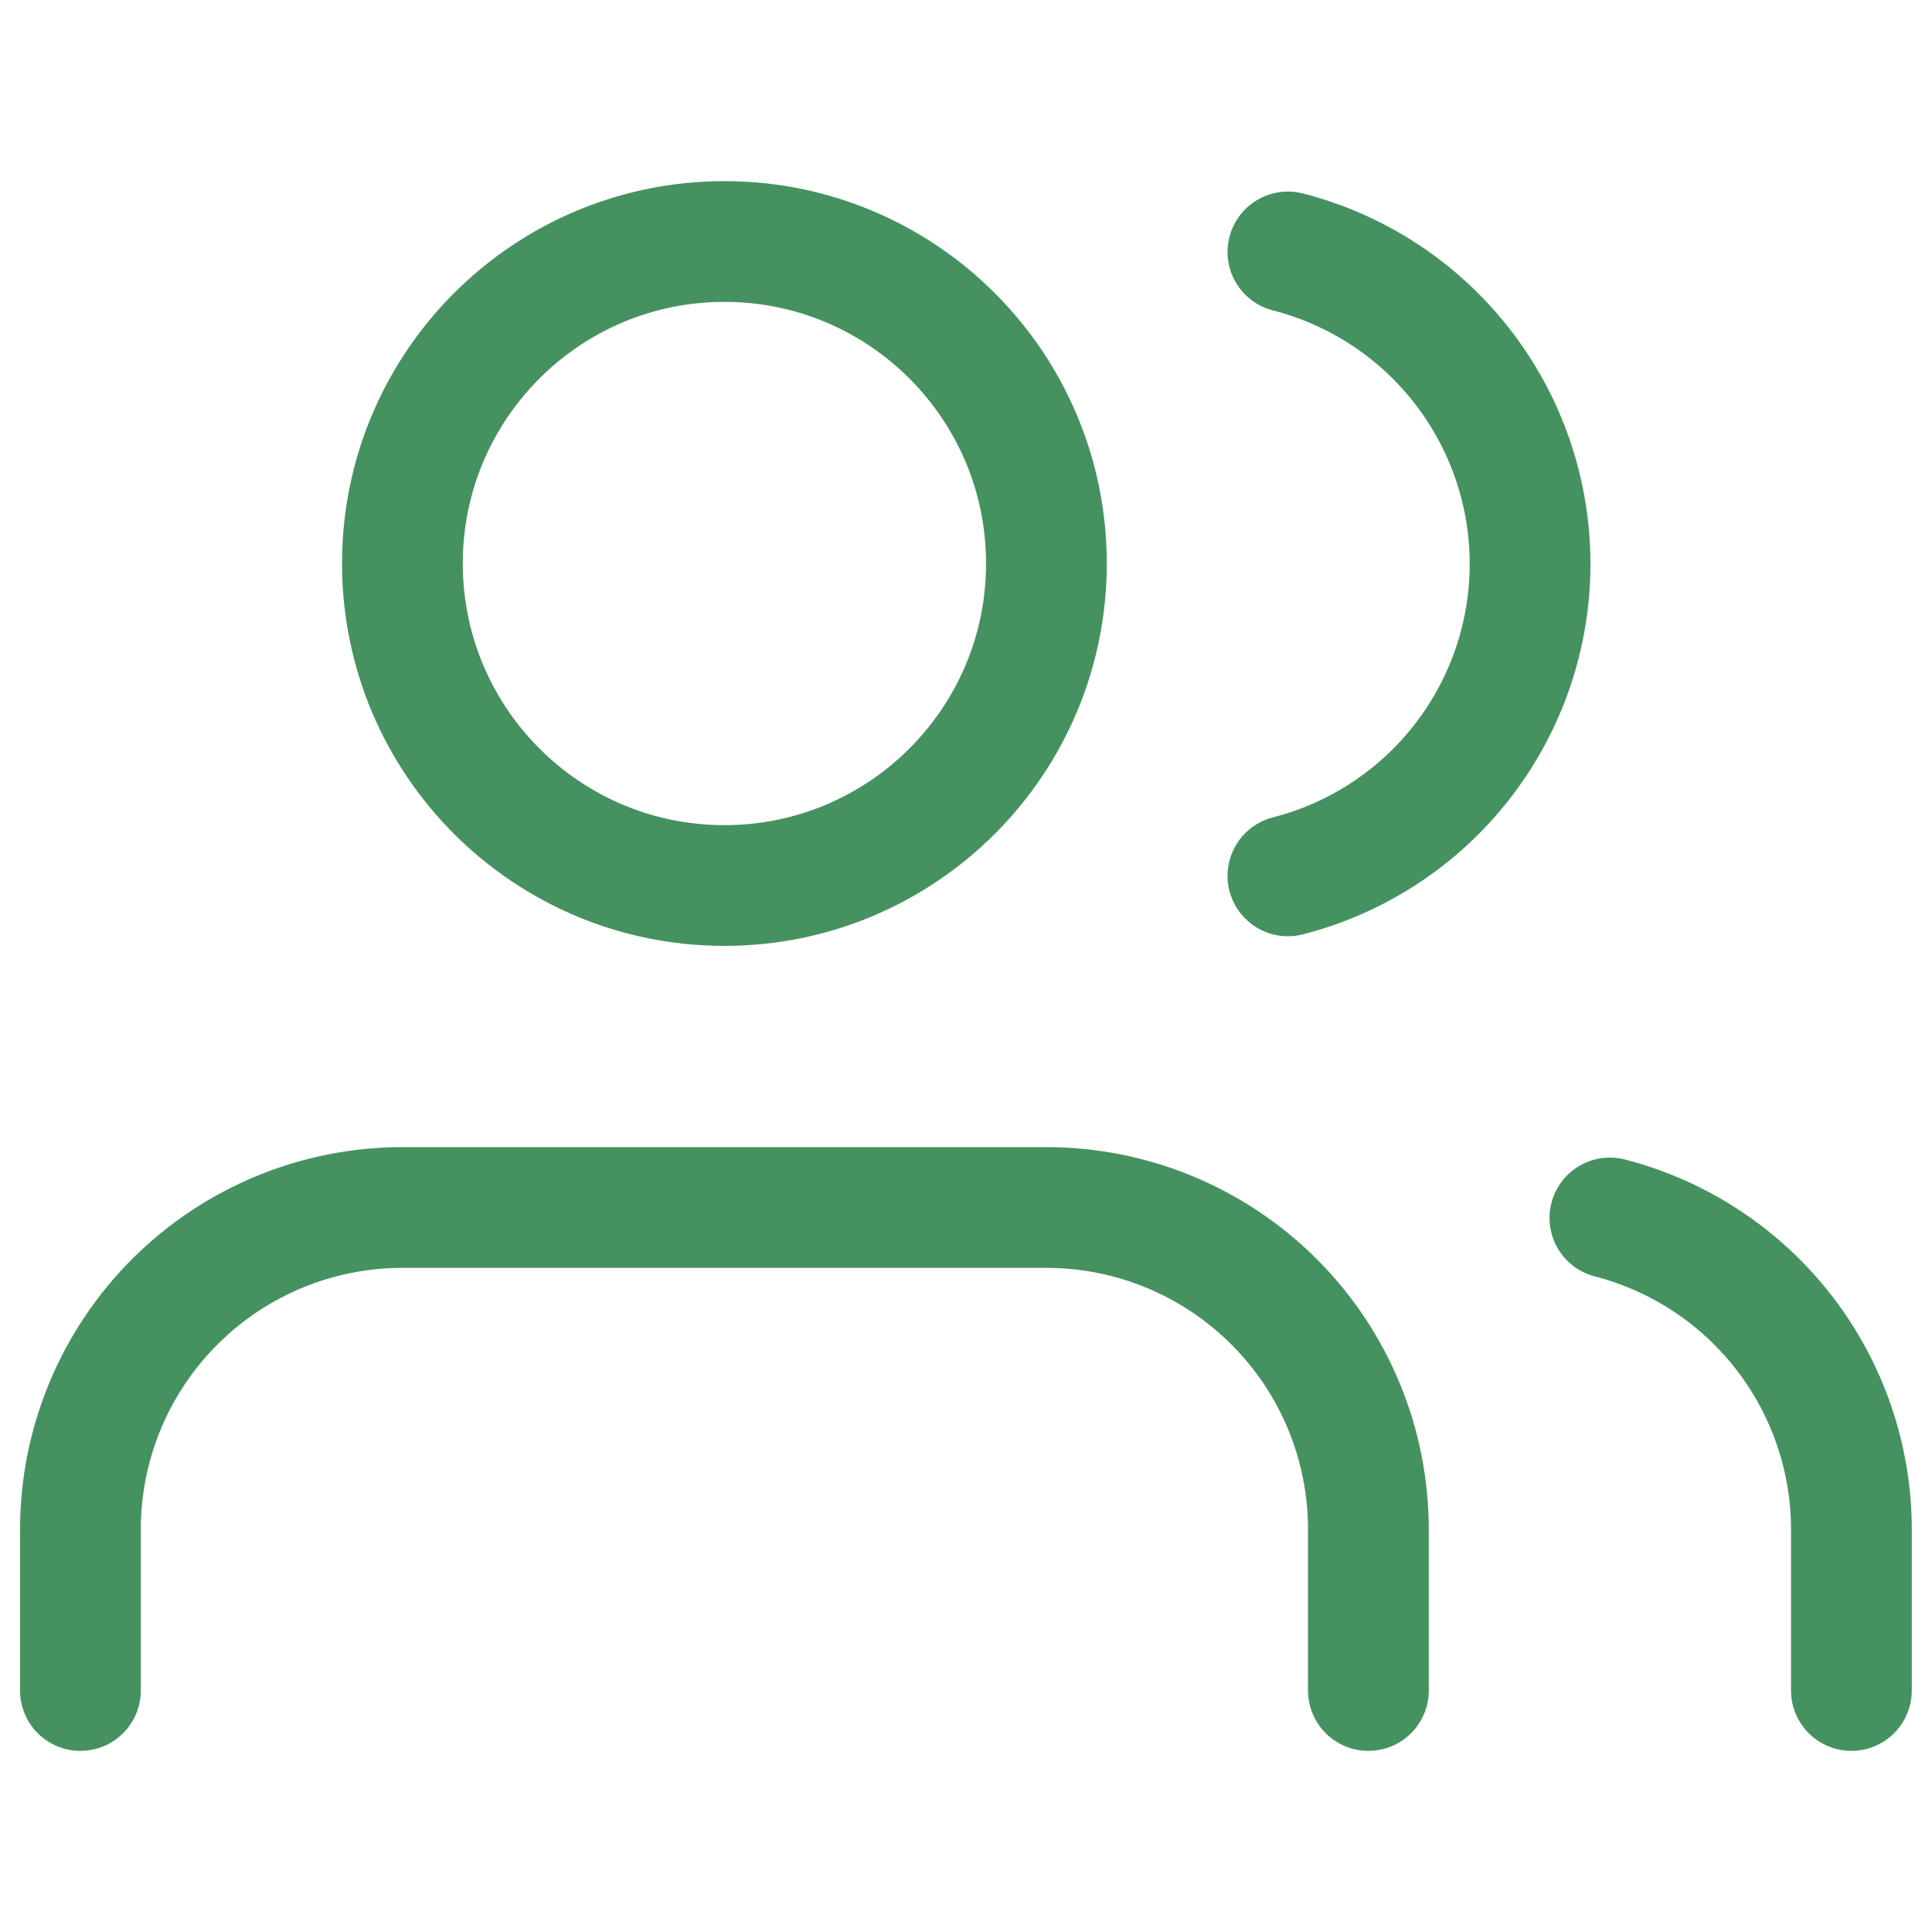
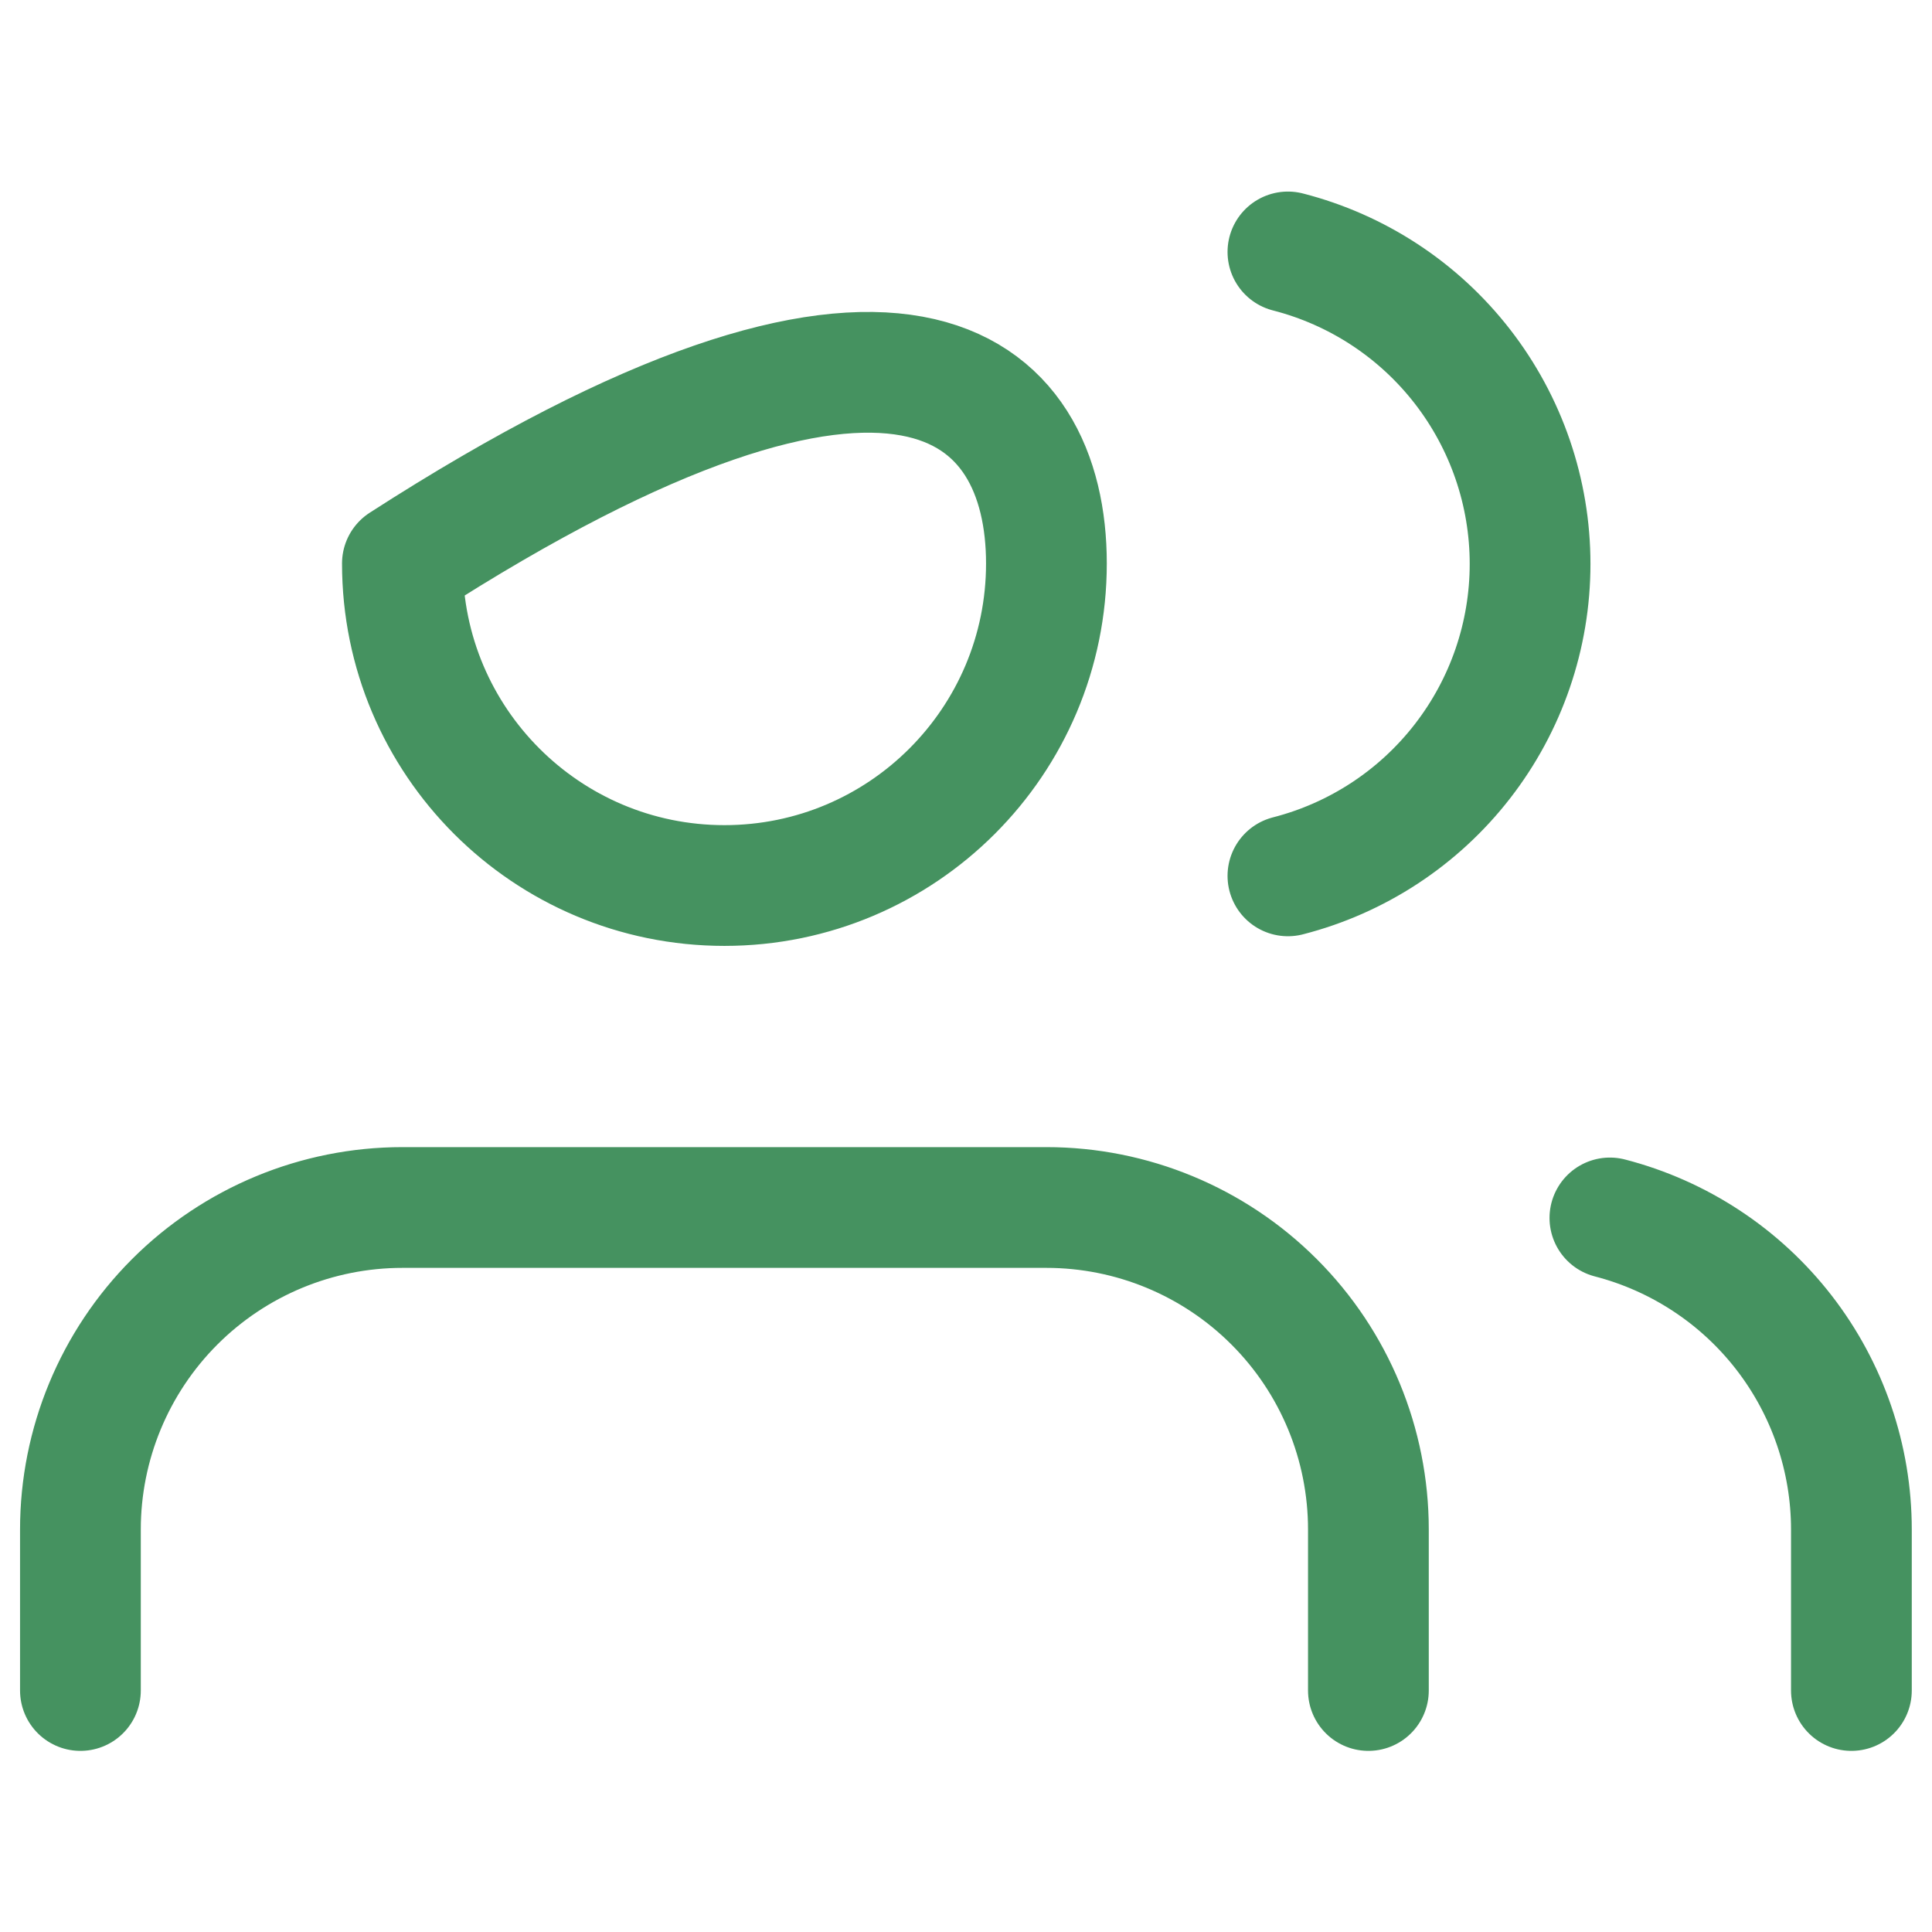
<svg xmlns="http://www.w3.org/2000/svg" width="32" height="32" viewBox="0 0 32 32" fill="none">
-   <path d="M22.665 28V25.333C22.665 23.919 22.104 22.562 21.103 21.562C20.103 20.562 18.747 20 17.332 20H6.665C5.251 20 3.894 20.562 2.894 21.562C1.894 22.562 1.332 23.919 1.332 25.333V28M30.665 28V25.333C30.665 24.152 30.271 23.004 29.547 22.07C28.823 21.136 27.809 20.469 26.665 20.173M21.332 4.173C22.479 4.467 23.496 5.134 24.222 6.07C24.948 7.005 25.343 8.156 25.343 9.34C25.343 10.524 24.948 11.675 24.222 12.61C23.496 13.546 22.479 14.213 21.332 14.507M17.332 9.333C17.332 12.279 14.944 14.667 11.999 14.667C9.053 14.667 6.665 12.279 6.665 9.333C6.665 6.388 9.053 4 11.999 4C14.944 4 17.332 6.388 17.332 9.333Z" stroke="#459260" stroke-width="2" stroke-linecap="round" stroke-linejoin="round" />
+   <path d="M22.665 28V25.333C22.665 23.919 22.104 22.562 21.103 21.562C20.103 20.562 18.747 20 17.332 20H6.665C5.251 20 3.894 20.562 2.894 21.562C1.894 22.562 1.332 23.919 1.332 25.333V28M30.665 28V25.333C30.665 24.152 30.271 23.004 29.547 22.07C28.823 21.136 27.809 20.469 26.665 20.173M21.332 4.173C22.479 4.467 23.496 5.134 24.222 6.07C24.948 7.005 25.343 8.156 25.343 9.34C25.343 10.524 24.948 11.675 24.222 12.61C23.496 13.546 22.479 14.213 21.332 14.507M17.332 9.333C17.332 12.279 14.944 14.667 11.999 14.667C9.053 14.667 6.665 12.279 6.665 9.333C14.944 4 17.332 6.388 17.332 9.333Z" stroke="#459260" stroke-width="2" stroke-linecap="round" stroke-linejoin="round" />
</svg>